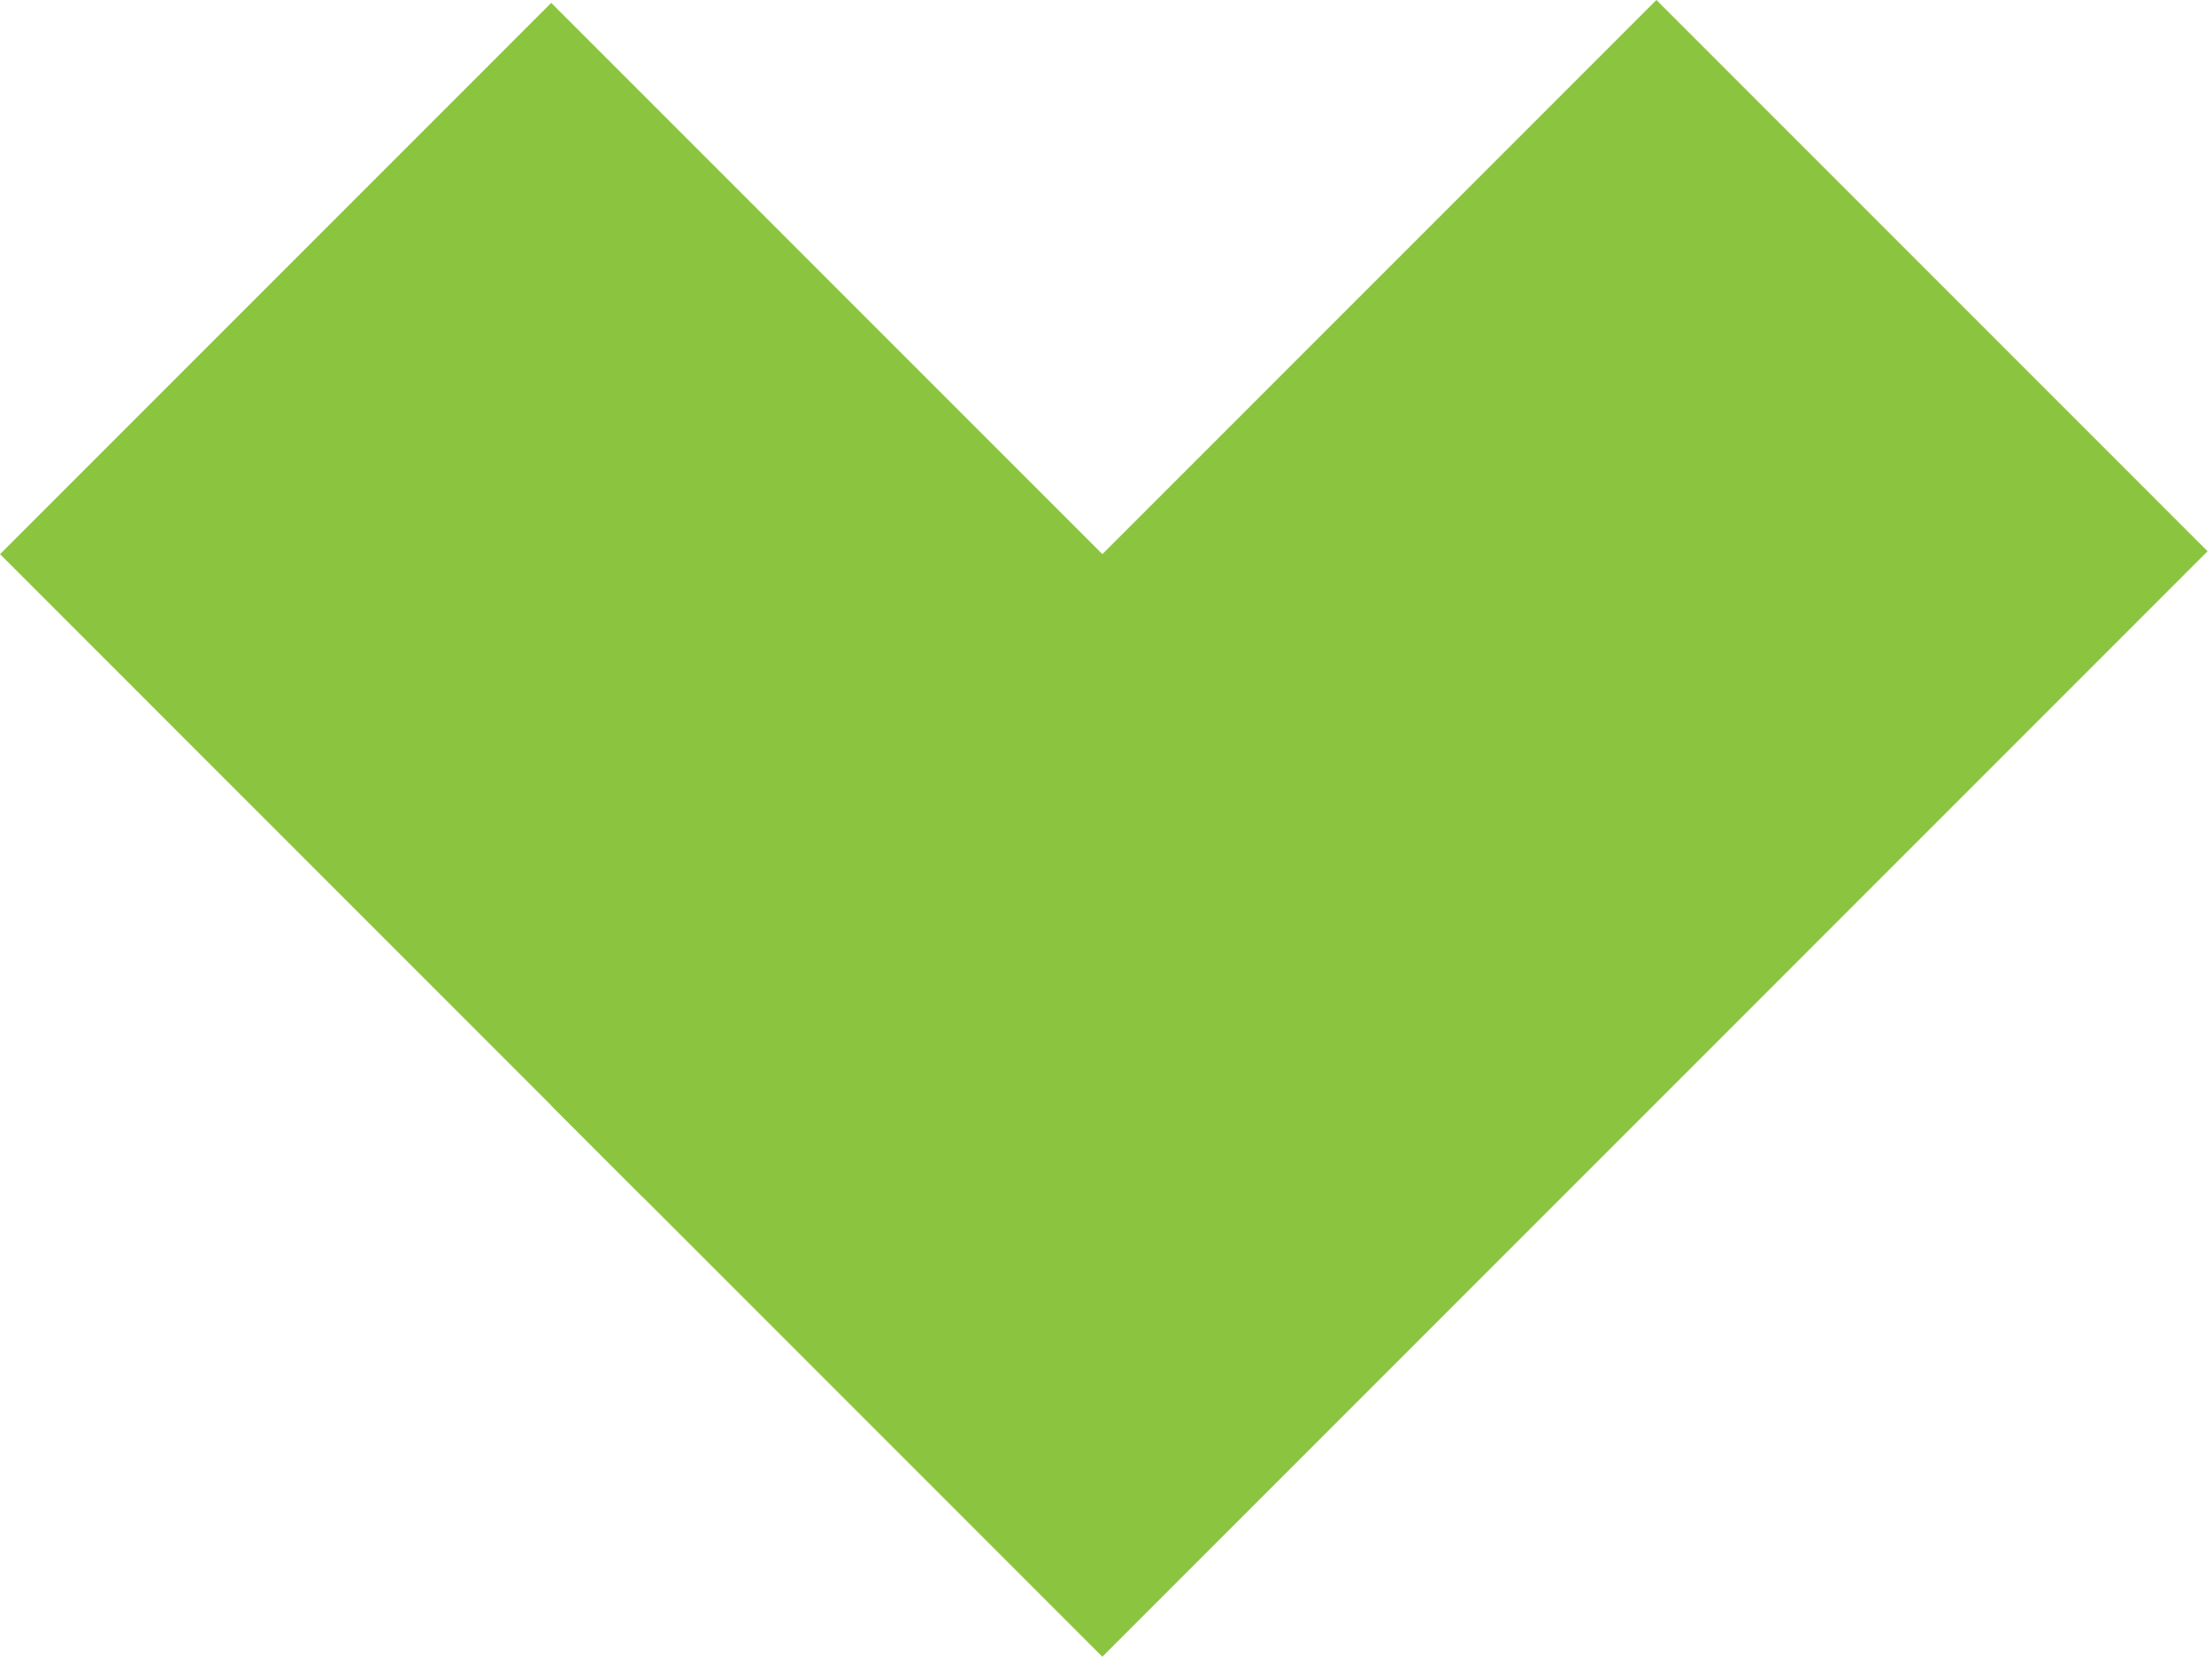
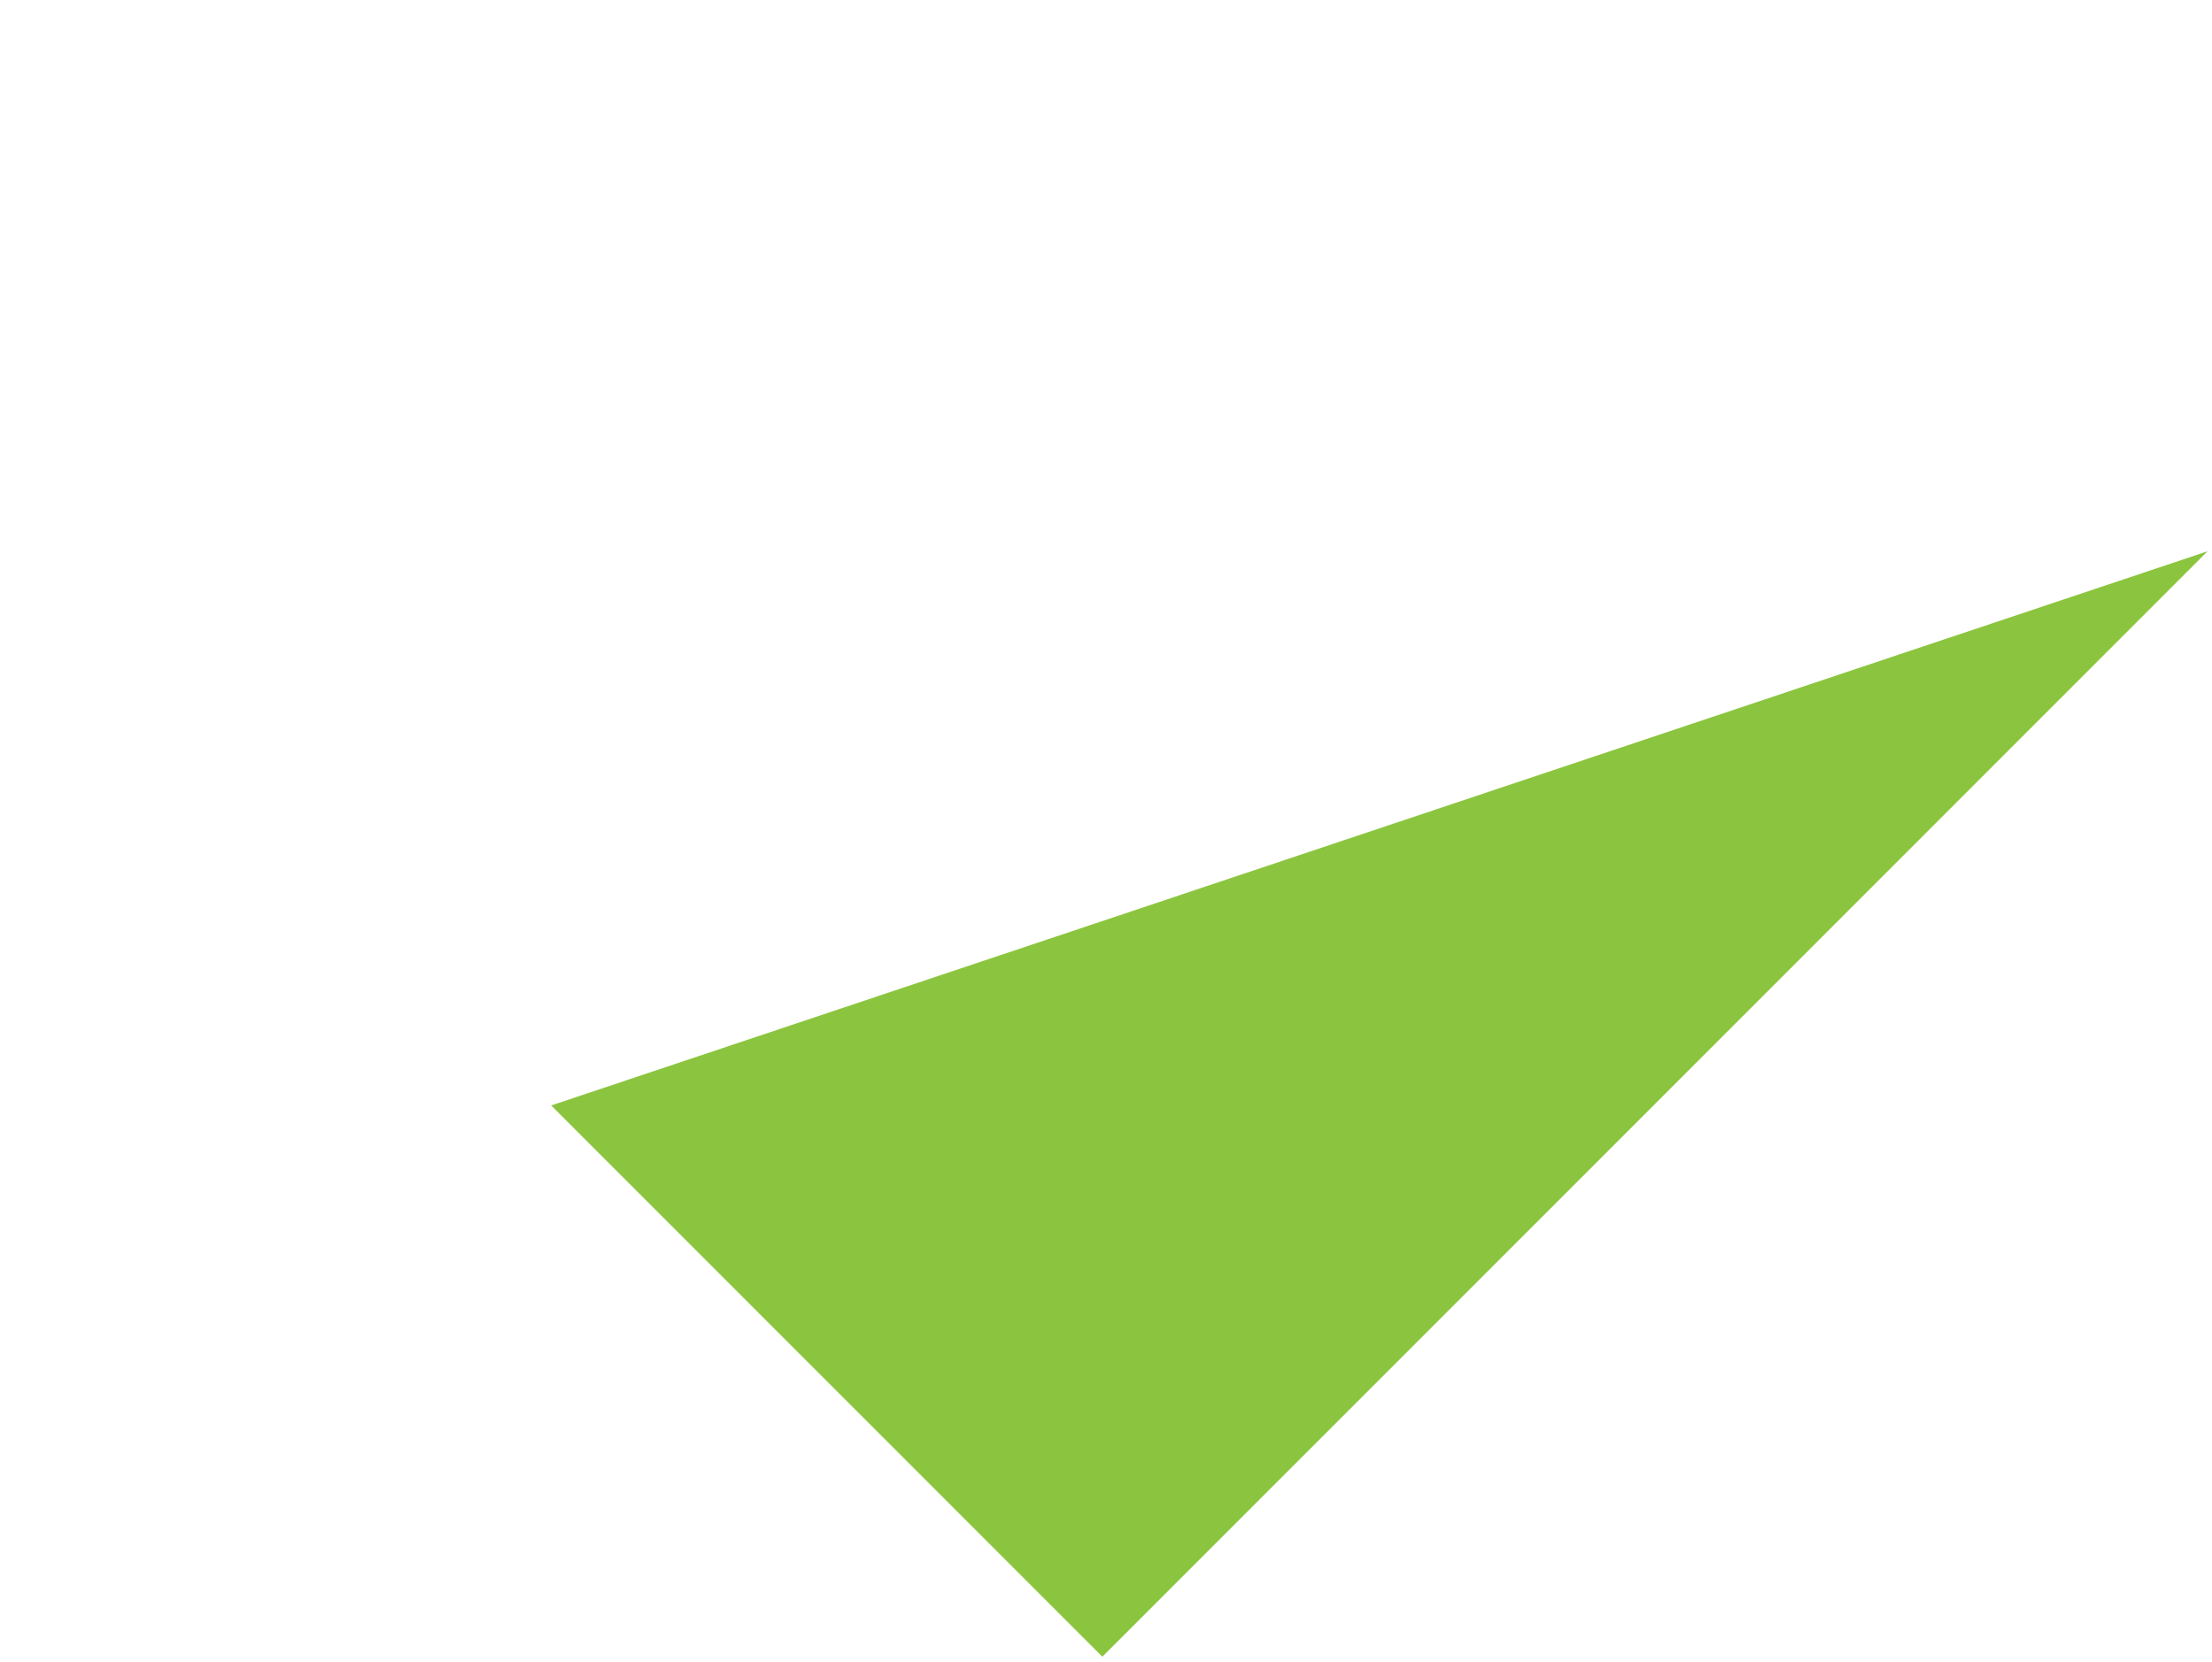
<svg xmlns="http://www.w3.org/2000/svg" width="189" height="142" viewBox="0 0 189 142" fill="none">
-   <path d="M47.095 94.433L94.189 141.526L188.623 47.092L141.529 -0.002L47.095 94.433Z" fill="#8BC53F" />
-   <path d="M0.004 47.338L54.869 102.203L101.962 55.109L47.098 0.245L0.004 47.338Z" fill="#8BC53F" />
+   <path d="M47.095 94.433L94.189 141.526L188.623 47.092L47.095 94.433Z" fill="#8BC53F" />
</svg>